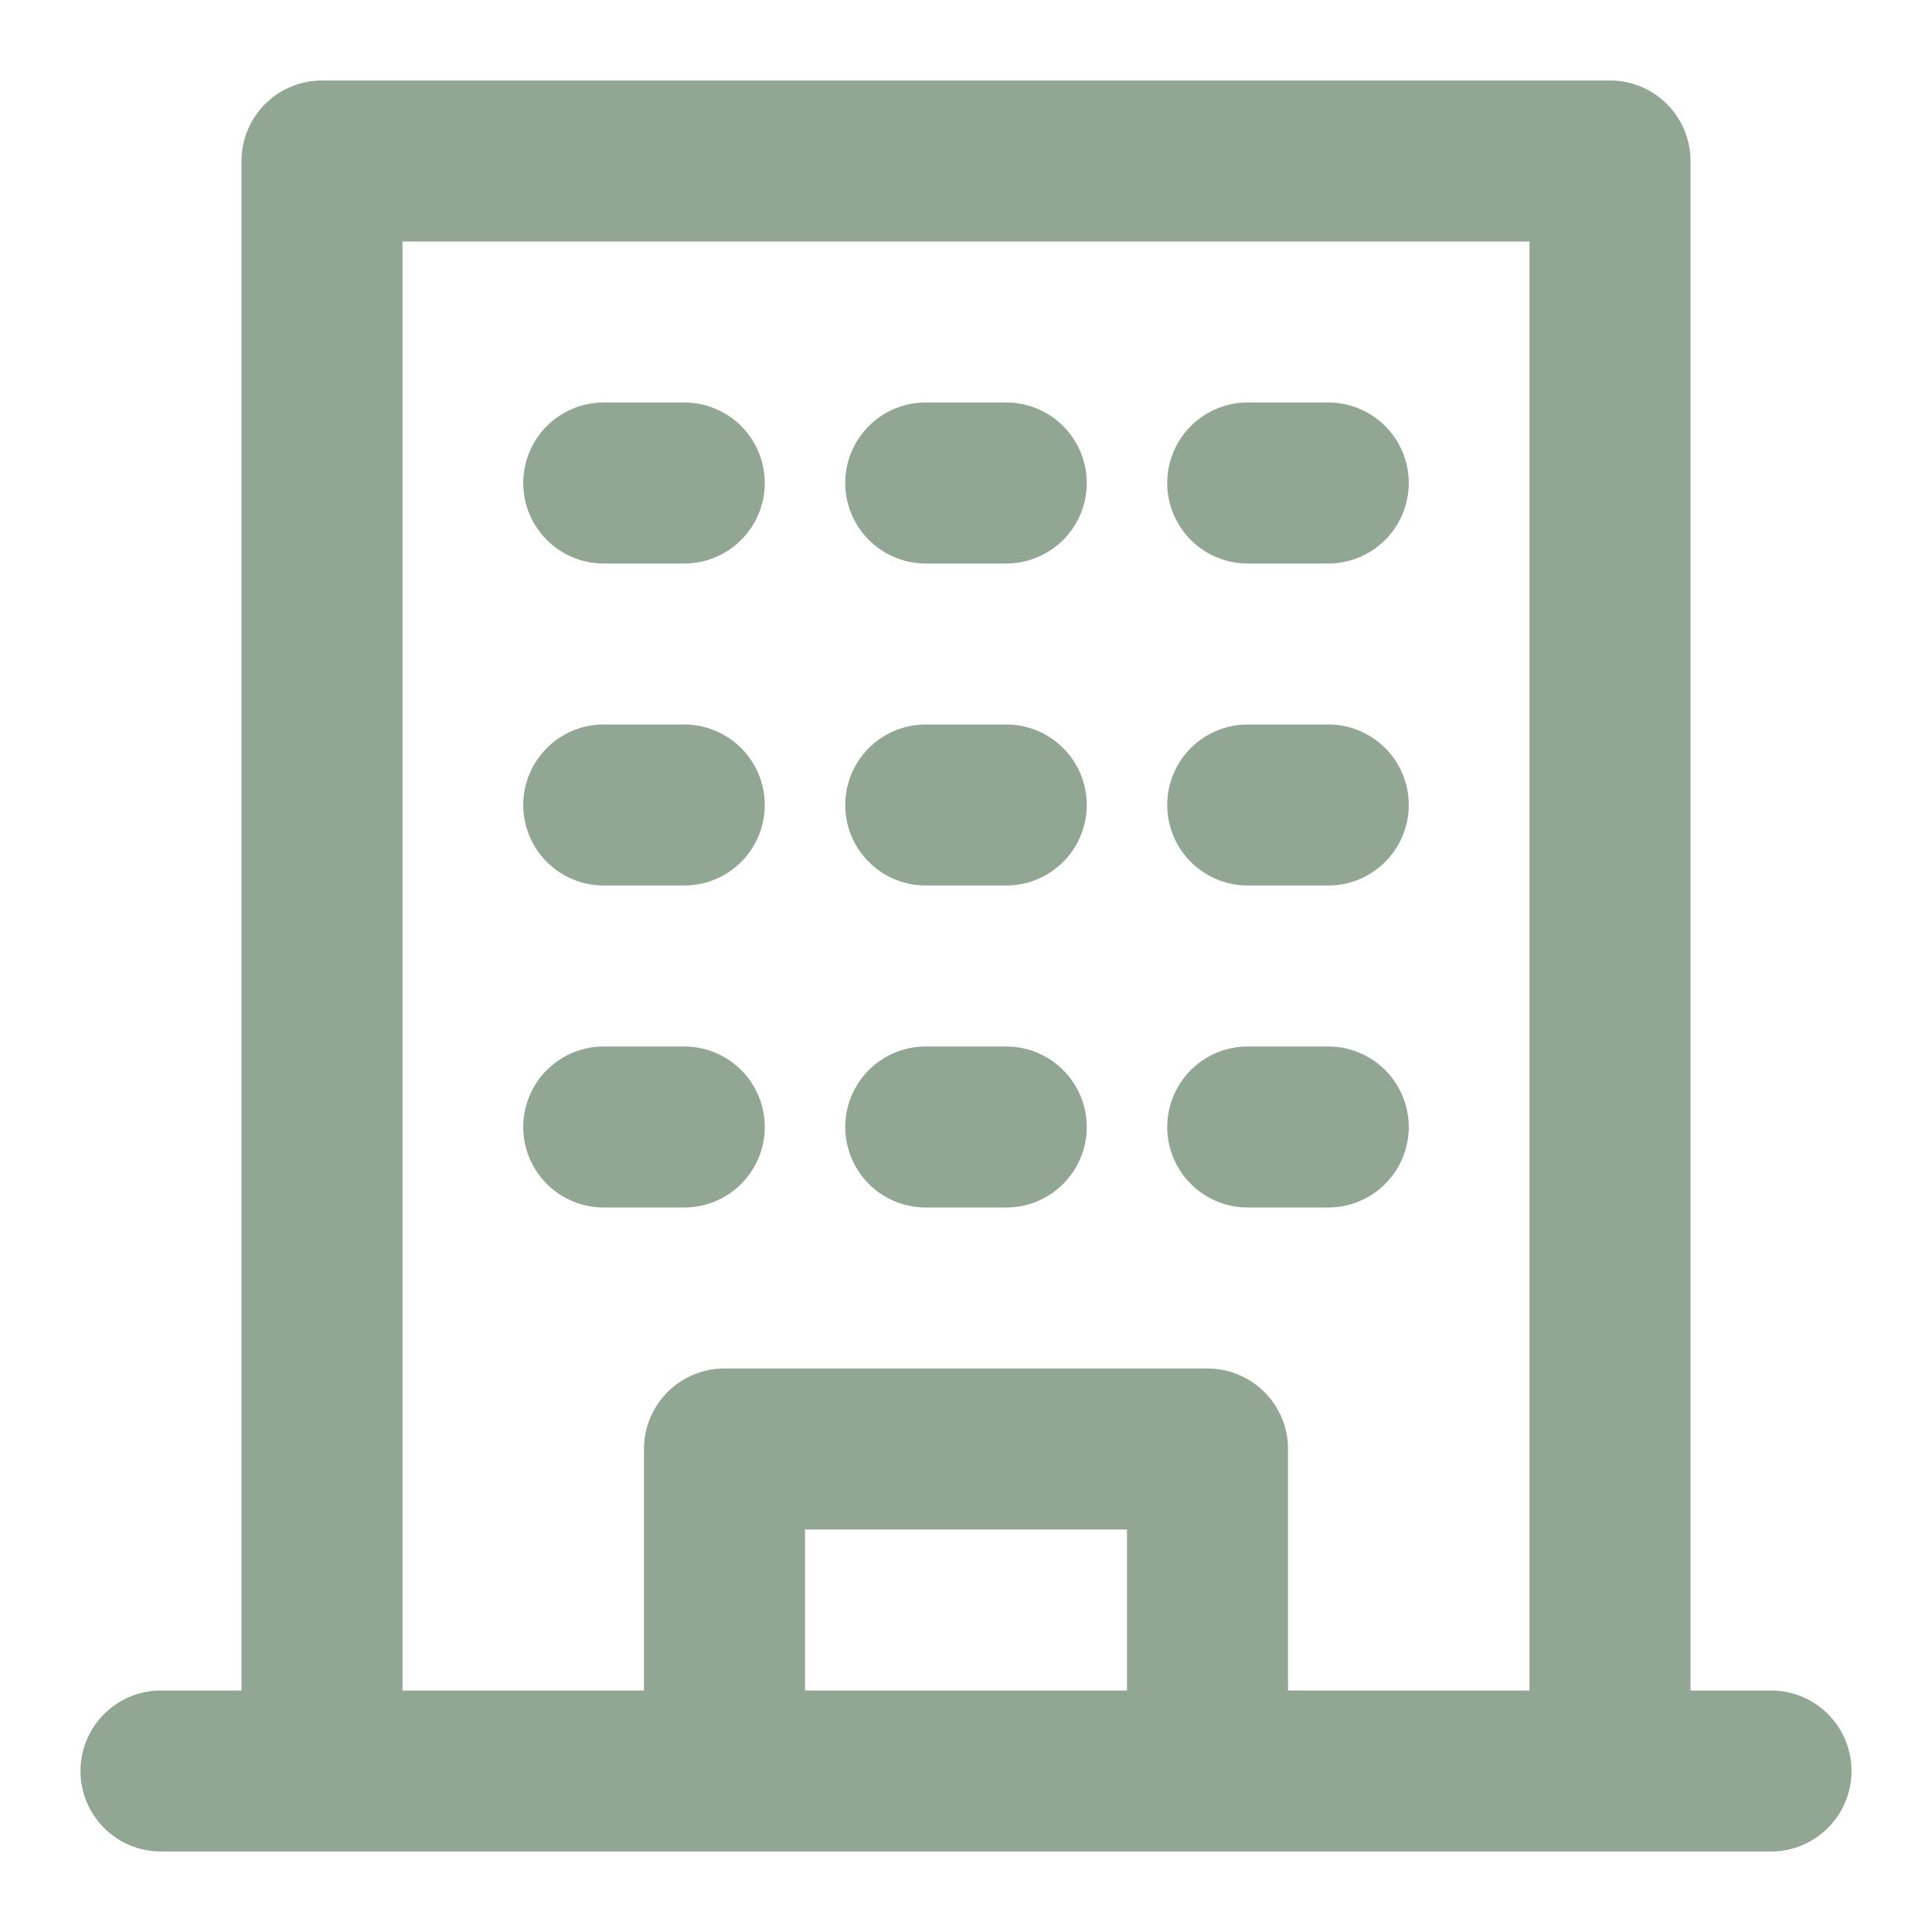
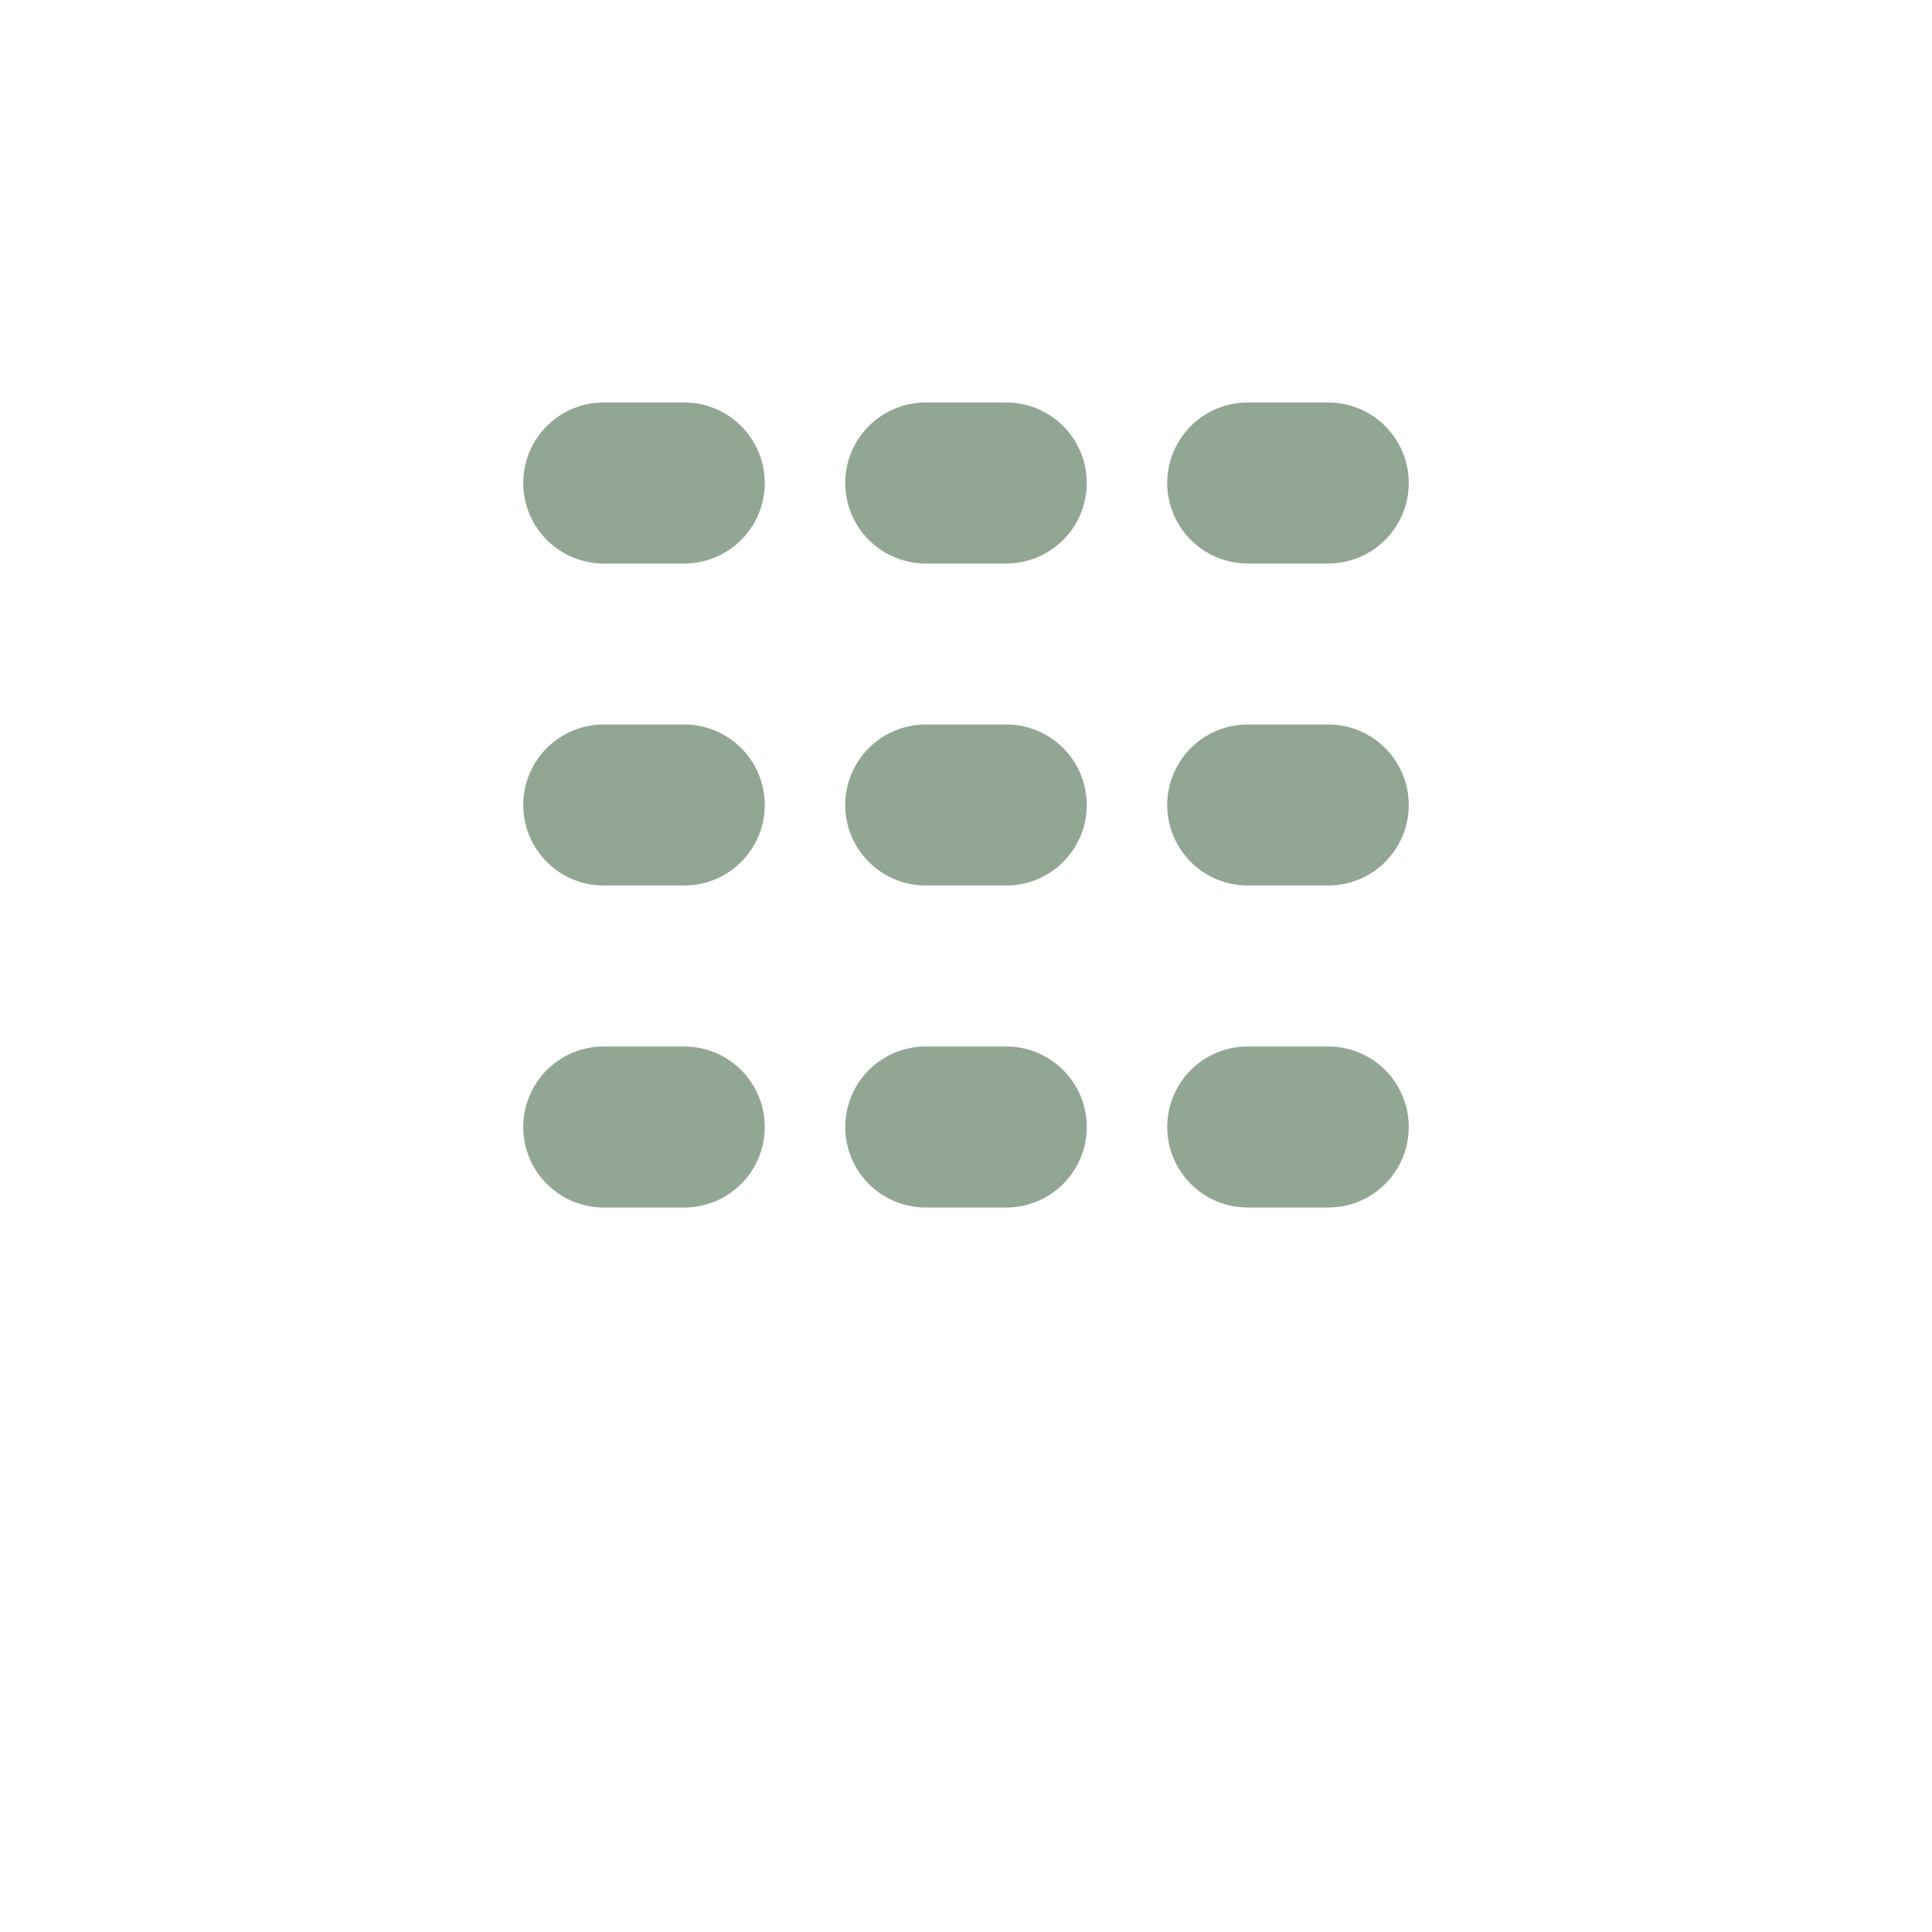
<svg xmlns="http://www.w3.org/2000/svg" viewBox="0 0 24 24">
-   <path d="M12.5 13h-1a1 1 0 0 0 0 2h1a1 1 0 0 0 0-2ZM12.5 9h-1a1 1 0 0 0 0 2h1a1 1 0 0 0 0-2ZM12.5 5h-1a1 1 0 0 0 0 2h1a1 1 0 0 0 0-2ZM8.5 13h-1a1 1 0 0 0 0 2h1a1 1 0 0 0 0-2ZM8.5 9h-1a1 1 0 0 0 0 2h1a1 1 0 0 0 0-2ZM8.5 5h-1a1 1 0 0 0 0 2h1a1 1 0 0 0 0-2ZM16.5 13h-1a1 1 0 0 0 0 2h1a1 1 0 0 0 0-2ZM16.5 9h-1a1 1 0 0 0 0 2h1a1 1 0 0 0 0-2ZM16.5 5h-1a1 1 0 0 0 0 2h1a1 1 0 0 0 0-2Z" fill="#91a693" class="fill-000000" />
-   <path d="M22 21h-1V2a1 1 0 0 0-1-1H4a1 1 0 0 0-1 1v19H2a1 1 0 0 0 0 2h20a1 1 0 0 0 0-2Zm-12 0v-2h4v2Zm6 0v-3a1 1 0 0 0-1-1H9a1 1 0 0 0-1 1v3H5V3h14v18Z" fill="#91a693" class="fill-000000" />
+   <path d="M12.5 13h-1a1 1 0 0 0 0 2h1a1 1 0 0 0 0-2ZM12.5 9h-1a1 1 0 0 0 0 2h1a1 1 0 0 0 0-2ZM12.5 5h-1a1 1 0 0 0 0 2h1a1 1 0 0 0 0-2ZM8.5 13h-1a1 1 0 0 0 0 2h1a1 1 0 0 0 0-2ZM8.5 9h-1a1 1 0 0 0 0 2h1a1 1 0 0 0 0-2ZM8.5 5h-1a1 1 0 0 0 0 2h1a1 1 0 0 0 0-2ZM16.5 13h-1a1 1 0 0 0 0 2h1a1 1 0 0 0 0-2ZM16.5 9h-1a1 1 0 0 0 0 2h1a1 1 0 0 0 0-2ZM16.5 5h-1a1 1 0 0 0 0 2h1a1 1 0 0 0 0-2" fill="#91a693" class="fill-000000" />
</svg>